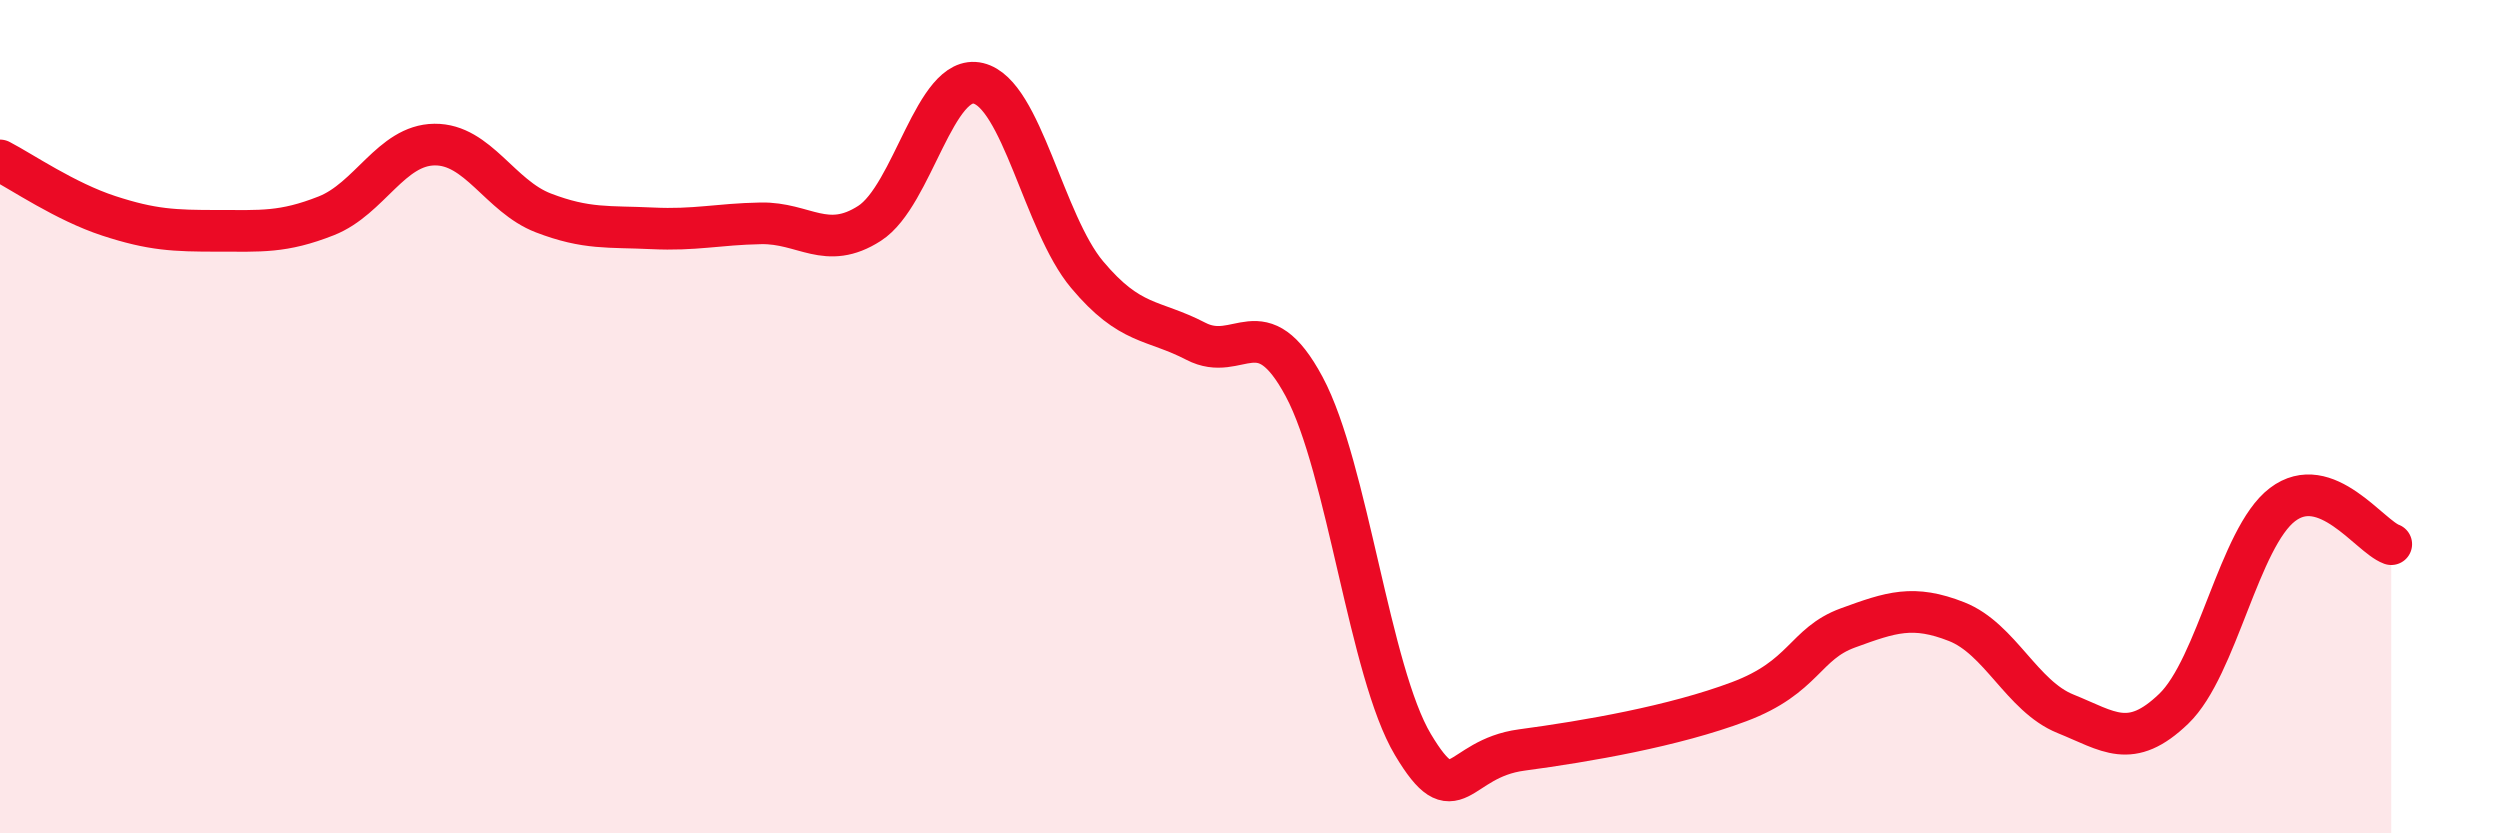
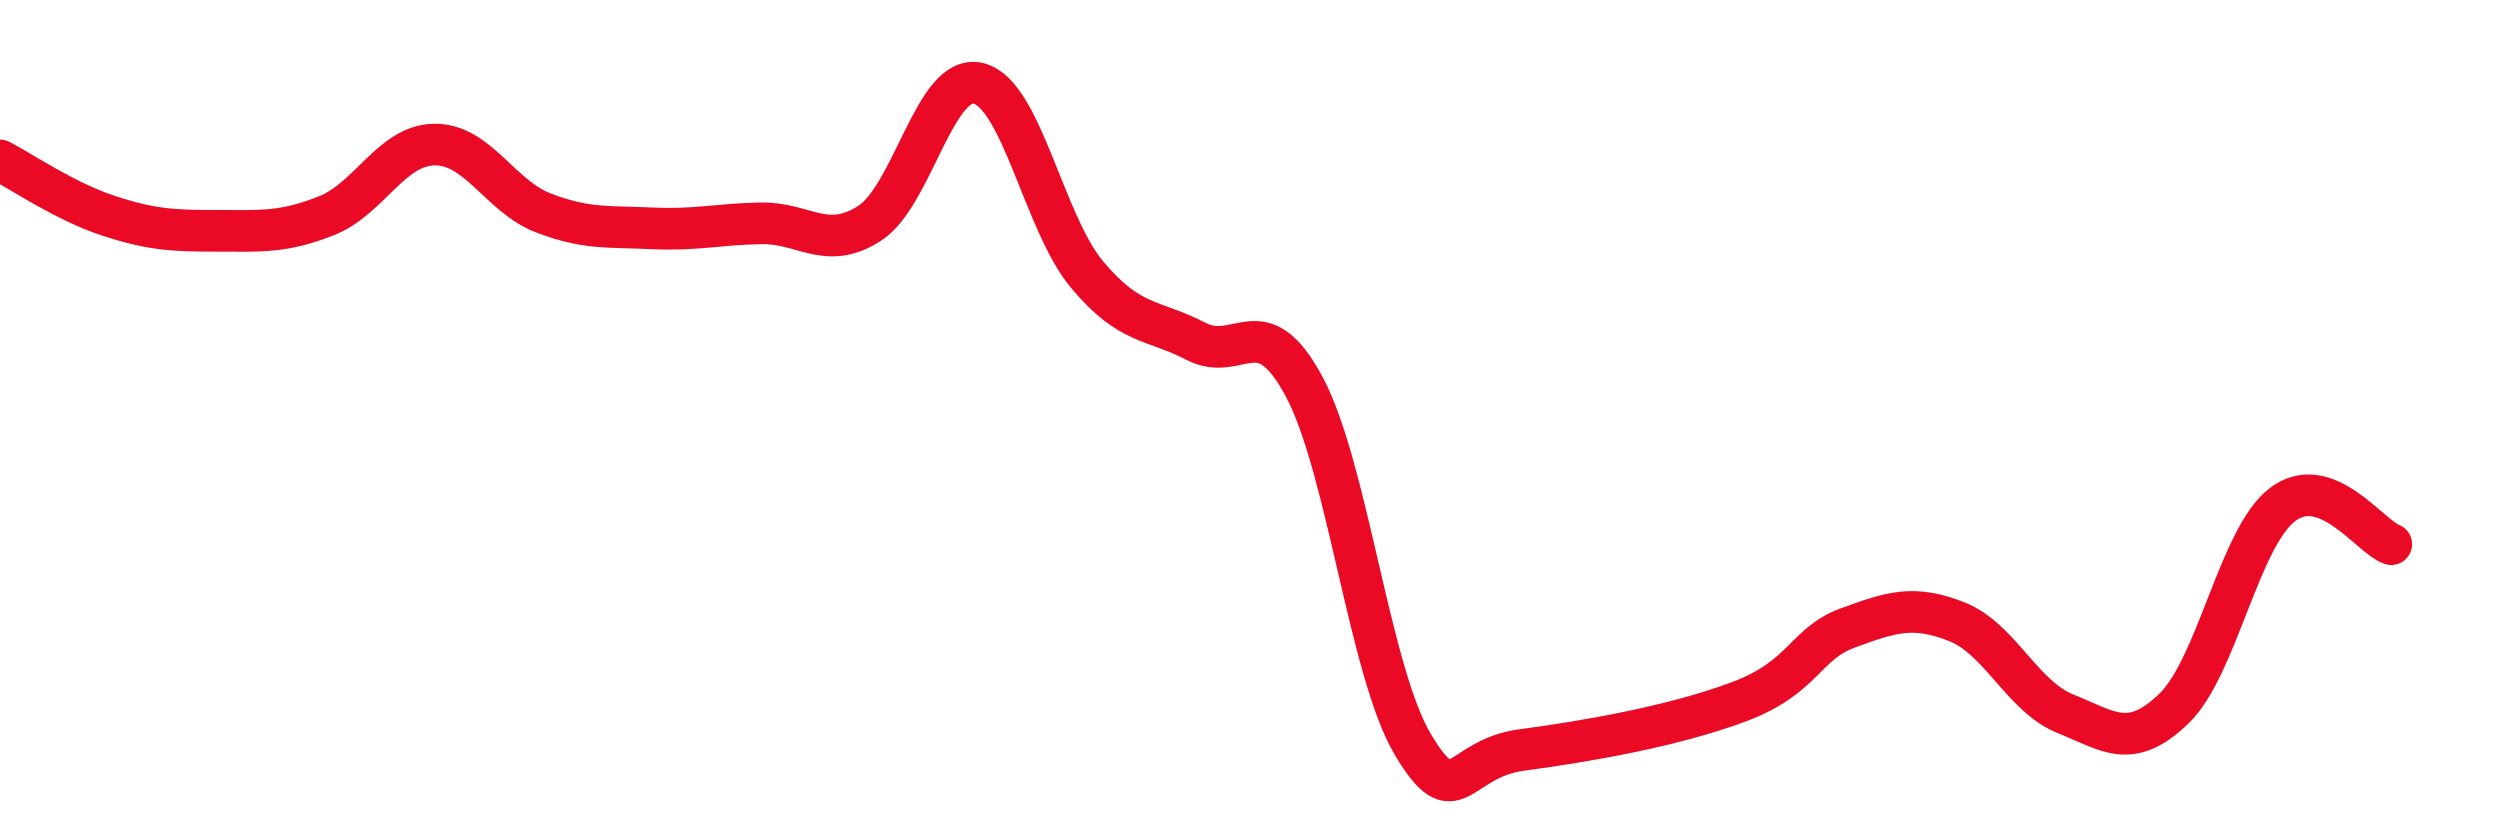
<svg xmlns="http://www.w3.org/2000/svg" width="60" height="20" viewBox="0 0 60 20">
-   <path d="M 0,3.85 C 0.52,4.12 1.57,4.84 2.61,5.18 C 3.65,5.52 4.18,5.54 5.22,5.54 C 6.26,5.54 6.79,5.59 7.83,5.18 C 8.87,4.77 9.39,3.48 10.43,3.47 C 11.47,3.46 12,4.71 13.04,5.11 C 14.08,5.51 14.61,5.43 15.65,5.48 C 16.69,5.53 17.22,5.38 18.26,5.36 C 19.3,5.34 19.83,6.03 20.87,5.36 C 21.91,4.69 22.44,1.75 23.48,2 C 24.52,2.25 25.05,5.35 26.09,6.59 C 27.13,7.83 27.66,7.65 28.7,8.19 C 29.74,8.73 30.26,7.34 31.3,9.28 C 32.34,11.22 32.87,16.13 33.91,17.87 C 34.95,19.61 34.95,18.21 36.52,18 C 38.09,17.79 40.17,17.43 41.74,16.84 C 43.31,16.25 43.31,15.45 44.35,15.07 C 45.39,14.69 45.92,14.51 46.96,14.92 C 48,15.33 48.53,16.71 49.57,17.13 C 50.61,17.55 51.13,18.01 52.17,17.01 C 53.21,16.01 53.74,12.9 54.78,12.11 C 55.82,11.32 56.87,12.87 57.39,13.06L57.39 20L0 20Z" fill="#EB0A25" opacity="0.1" stroke-linecap="round" stroke-linejoin="round" />
  <path d="M 0,3.85 C 0.52,4.12 1.57,4.84 2.61,5.18 C 3.65,5.52 4.18,5.54 5.22,5.54 C 6.26,5.54 6.79,5.59 7.83,5.18 C 8.87,4.77 9.39,3.48 10.43,3.47 C 11.47,3.46 12,4.71 13.04,5.11 C 14.08,5.51 14.61,5.43 15.65,5.48 C 16.69,5.53 17.22,5.38 18.26,5.36 C 19.3,5.34 19.83,6.03 20.87,5.36 C 21.91,4.69 22.44,1.75 23.48,2 C 24.52,2.25 25.05,5.35 26.09,6.59 C 27.13,7.83 27.66,7.65 28.7,8.19 C 29.74,8.73 30.26,7.34 31.3,9.28 C 32.34,11.22 32.87,16.13 33.91,17.87 C 34.95,19.61 34.95,18.21 36.52,18 C 38.09,17.79 40.17,17.43 41.74,16.84 C 43.31,16.25 43.31,15.45 44.35,15.07 C 45.39,14.69 45.92,14.51 46.96,14.92 C 48,15.33 48.53,16.71 49.57,17.13 C 50.61,17.55 51.13,18.01 52.17,17.01 C 53.21,16.01 53.74,12.9 54.78,12.11 C 55.82,11.32 56.87,12.87 57.39,13.06" stroke="#EB0A25" stroke-width="1" fill="none" stroke-linecap="round" stroke-linejoin="round" />
</svg>